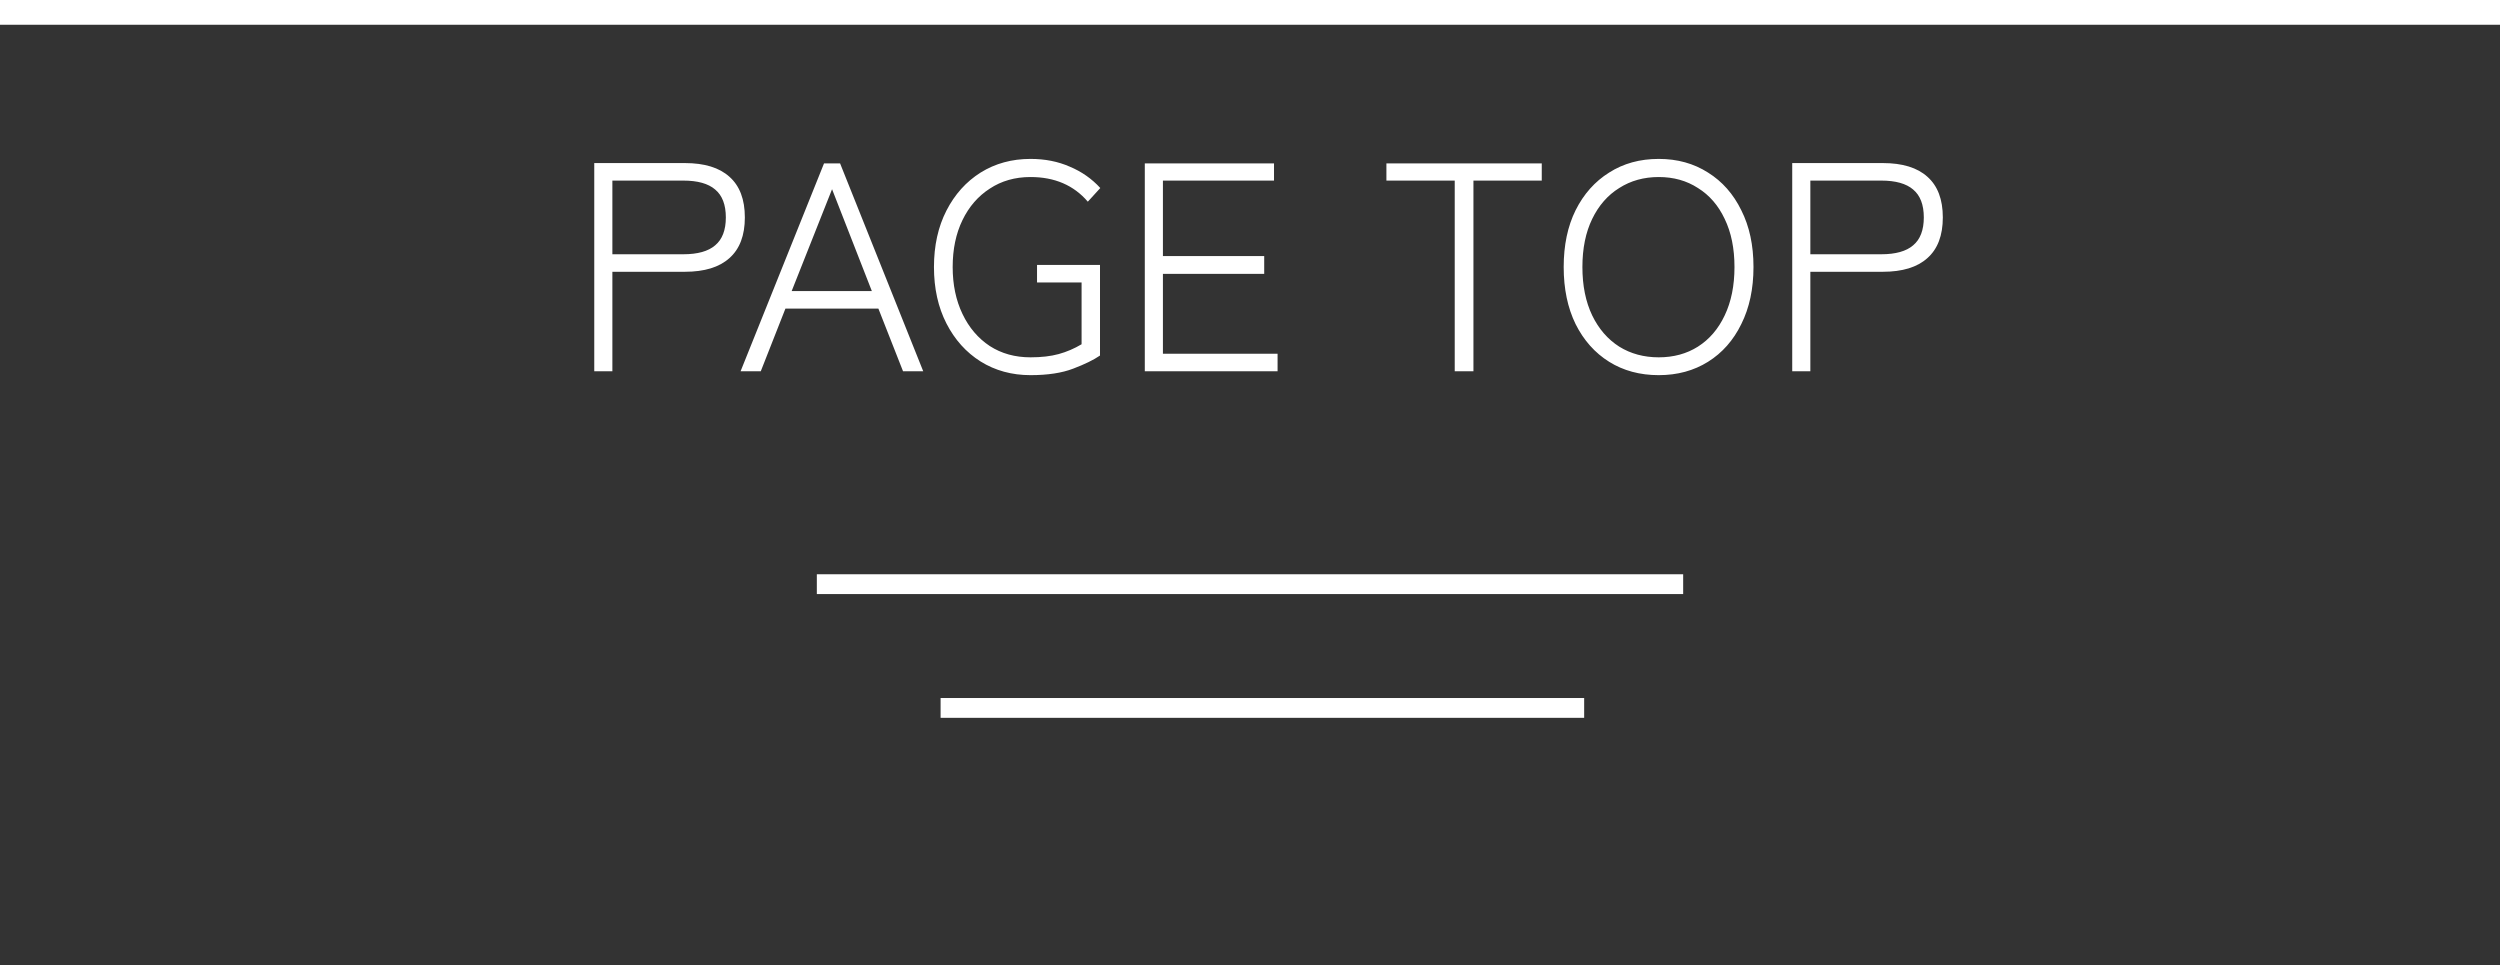
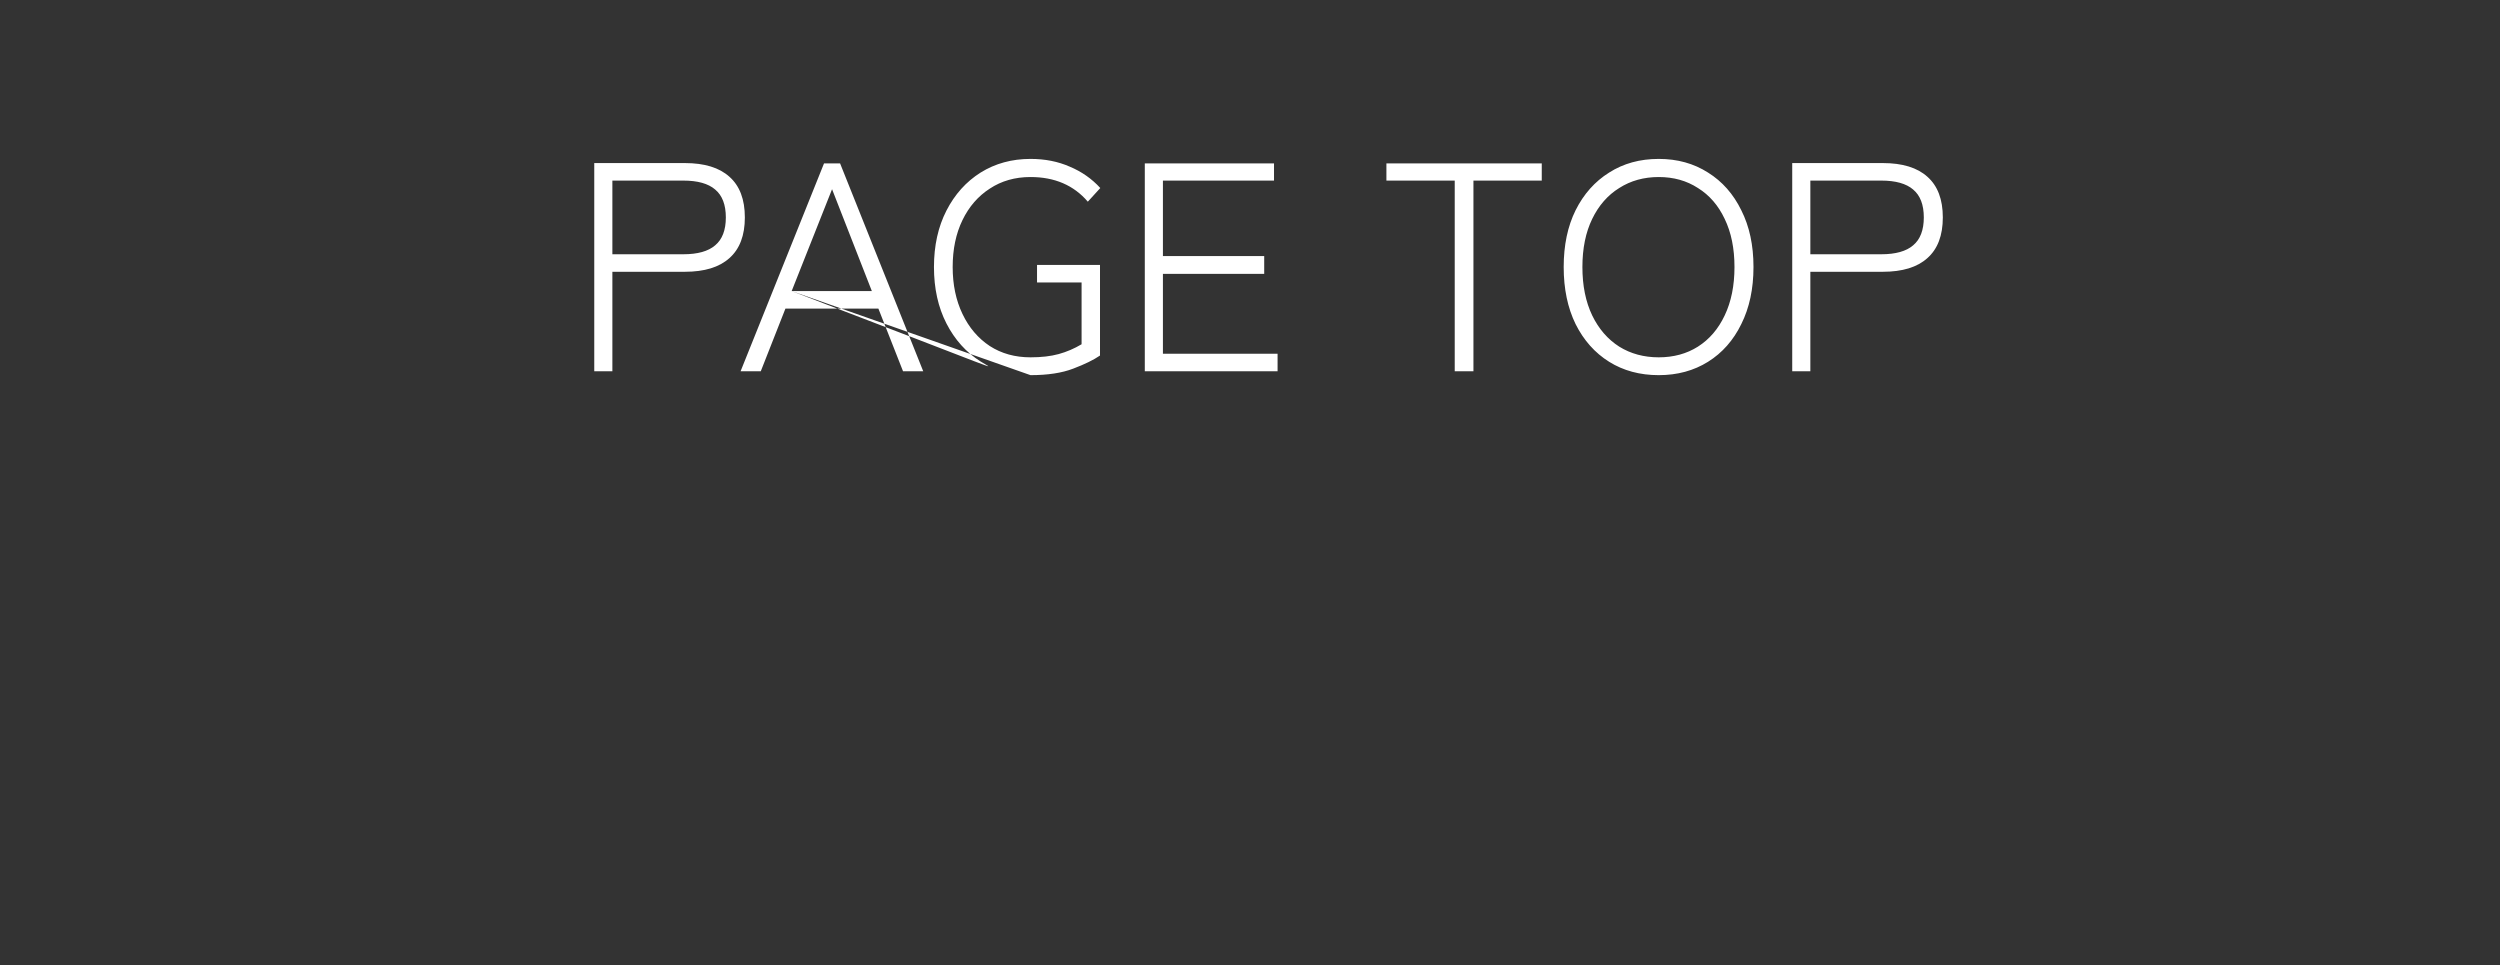
<svg xmlns="http://www.w3.org/2000/svg" width="101" height="39" viewBox="0 0 101 39" fill="none">
  <rect x="0" y="0" width="101" height="39" fill="#333333" stroke="none" />
-   <line y1="0.5" x2="101" y2="0.5" stroke="white" />
-   <path d="M24.008 15V6.588H27.668C28.46 6.588 29.06 6.772 29.468 7.14C29.884 7.508 30.092 8.056 30.092 8.784C30.092 9.512 29.884 10.06 29.468 10.428C29.06 10.796 28.46 10.98 27.668 10.98H24.74V15H24.008ZM24.74 10.272H27.608C28.184 10.272 28.612 10.152 28.892 9.912C29.18 9.672 29.324 9.296 29.324 8.784C29.324 8.272 29.18 7.896 28.892 7.656C28.612 7.416 28.184 7.296 27.608 7.296H24.74V10.272ZM29.919 15L33.291 6.6H33.939L37.299 15H36.483L35.487 12.468H31.731L30.735 15H29.919ZM31.983 11.76H35.223L33.615 7.644L31.983 11.76ZM41.632 15.156C40.88 15.156 40.208 14.972 39.616 14.604C39.032 14.236 38.572 13.724 38.236 13.068C37.9 12.412 37.732 11.652 37.732 10.788C37.732 9.924 37.9 9.164 38.236 8.508C38.572 7.852 39.032 7.34 39.616 6.972C40.208 6.604 40.88 6.42 41.632 6.42C42.216 6.42 42.744 6.524 43.216 6.732C43.696 6.932 44.108 7.22 44.452 7.596L43.948 8.148C43.38 7.484 42.608 7.152 41.632 7.152C41.008 7.152 40.46 7.308 39.988 7.62C39.516 7.924 39.148 8.348 38.884 8.892C38.62 9.436 38.488 10.068 38.488 10.788C38.488 11.5 38.62 12.132 38.884 12.684C39.148 13.236 39.516 13.668 39.988 13.98C40.46 14.284 41.008 14.436 41.632 14.436C42.072 14.436 42.452 14.392 42.772 14.304C43.092 14.216 43.4 14.084 43.696 13.908V11.412H41.896V10.704H44.44V14.364C44.184 14.54 43.824 14.716 43.36 14.892C42.904 15.068 42.328 15.156 41.632 15.156ZM46.25 15V6.6H51.47V7.296H46.982V10.344H51.074V11.064H46.982V14.292H51.614V15H46.25ZM58.771 15V7.296H56.011V6.6H62.287V7.296H59.527V15H58.771ZM67.013 15.156C66.253 15.156 65.585 14.976 65.009 14.616C64.433 14.256 63.981 13.748 63.653 13.092C63.333 12.436 63.173 11.668 63.173 10.788C63.173 9.908 63.333 9.144 63.653 8.496C63.981 7.84 64.433 7.332 65.009 6.972C65.585 6.604 66.253 6.42 67.013 6.42C67.765 6.42 68.429 6.604 69.005 6.972C69.581 7.332 70.029 7.84 70.349 8.496C70.677 9.144 70.841 9.908 70.841 10.788C70.841 11.668 70.677 12.436 70.349 13.092C70.029 13.748 69.581 14.256 69.005 14.616C68.429 14.976 67.765 15.156 67.013 15.156ZM67.013 14.436C67.613 14.436 68.141 14.292 68.597 14.004C69.061 13.708 69.421 13.288 69.677 12.744C69.941 12.192 70.073 11.54 70.073 10.788C70.073 10.036 69.941 9.388 69.677 8.844C69.421 8.3 69.061 7.884 68.597 7.596C68.141 7.3 67.613 7.152 67.013 7.152C66.413 7.152 65.881 7.3 65.417 7.596C64.953 7.884 64.589 8.3 64.325 8.844C64.061 9.388 63.929 10.036 63.929 10.788C63.929 11.54 64.061 12.192 64.325 12.744C64.589 13.288 64.953 13.708 65.417 14.004C65.881 14.292 66.413 14.436 67.013 14.436ZM72.406 15V6.588H76.066C76.858 6.588 77.458 6.772 77.866 7.14C78.282 7.508 78.49 8.056 78.49 8.784C78.49 9.512 78.282 10.06 77.866 10.428C77.458 10.796 76.858 10.98 76.066 10.98H73.138V15H72.406ZM73.138 10.272H76.006C76.582 10.272 77.01 10.152 77.29 9.912C77.578 9.672 77.722 9.296 77.722 8.784C77.722 8.272 77.578 7.896 77.29 7.656C77.01 7.416 76.582 7.296 76.006 7.296H73.138V10.272Z" fill="white" />
-   <line x1="33" y1="23.6" x2="68" y2="23.6" stroke="white" stroke-width="0.8" />
-   <line x1="38" y1="28.6" x2="64" y2="28.6" stroke="white" stroke-width="0.8" />
+   <path d="M24.008 15V6.588H27.668C28.46 6.588 29.06 6.772 29.468 7.14C29.884 7.508 30.092 8.056 30.092 8.784C30.092 9.512 29.884 10.06 29.468 10.428C29.06 10.796 28.46 10.98 27.668 10.98H24.74V15H24.008ZM24.74 10.272H27.608C28.184 10.272 28.612 10.152 28.892 9.912C29.18 9.672 29.324 9.296 29.324 8.784C29.324 8.272 29.18 7.896 28.892 7.656C28.612 7.416 28.184 7.296 27.608 7.296H24.74V10.272ZM29.919 15L33.291 6.6H33.939L37.299 15H36.483L35.487 12.468H31.731L30.735 15H29.919ZM31.983 11.76H35.223L33.615 7.644L31.983 11.76ZC40.88 15.156 40.208 14.972 39.616 14.604C39.032 14.236 38.572 13.724 38.236 13.068C37.9 12.412 37.732 11.652 37.732 10.788C37.732 9.924 37.9 9.164 38.236 8.508C38.572 7.852 39.032 7.34 39.616 6.972C40.208 6.604 40.88 6.42 41.632 6.42C42.216 6.42 42.744 6.524 43.216 6.732C43.696 6.932 44.108 7.22 44.452 7.596L43.948 8.148C43.38 7.484 42.608 7.152 41.632 7.152C41.008 7.152 40.46 7.308 39.988 7.62C39.516 7.924 39.148 8.348 38.884 8.892C38.62 9.436 38.488 10.068 38.488 10.788C38.488 11.5 38.62 12.132 38.884 12.684C39.148 13.236 39.516 13.668 39.988 13.98C40.46 14.284 41.008 14.436 41.632 14.436C42.072 14.436 42.452 14.392 42.772 14.304C43.092 14.216 43.4 14.084 43.696 13.908V11.412H41.896V10.704H44.44V14.364C44.184 14.54 43.824 14.716 43.36 14.892C42.904 15.068 42.328 15.156 41.632 15.156ZM46.25 15V6.6H51.47V7.296H46.982V10.344H51.074V11.064H46.982V14.292H51.614V15H46.25ZM58.771 15V7.296H56.011V6.6H62.287V7.296H59.527V15H58.771ZM67.013 15.156C66.253 15.156 65.585 14.976 65.009 14.616C64.433 14.256 63.981 13.748 63.653 13.092C63.333 12.436 63.173 11.668 63.173 10.788C63.173 9.908 63.333 9.144 63.653 8.496C63.981 7.84 64.433 7.332 65.009 6.972C65.585 6.604 66.253 6.42 67.013 6.42C67.765 6.42 68.429 6.604 69.005 6.972C69.581 7.332 70.029 7.84 70.349 8.496C70.677 9.144 70.841 9.908 70.841 10.788C70.841 11.668 70.677 12.436 70.349 13.092C70.029 13.748 69.581 14.256 69.005 14.616C68.429 14.976 67.765 15.156 67.013 15.156ZM67.013 14.436C67.613 14.436 68.141 14.292 68.597 14.004C69.061 13.708 69.421 13.288 69.677 12.744C69.941 12.192 70.073 11.54 70.073 10.788C70.073 10.036 69.941 9.388 69.677 8.844C69.421 8.3 69.061 7.884 68.597 7.596C68.141 7.3 67.613 7.152 67.013 7.152C66.413 7.152 65.881 7.3 65.417 7.596C64.953 7.884 64.589 8.3 64.325 8.844C64.061 9.388 63.929 10.036 63.929 10.788C63.929 11.54 64.061 12.192 64.325 12.744C64.589 13.288 64.953 13.708 65.417 14.004C65.881 14.292 66.413 14.436 67.013 14.436ZM72.406 15V6.588H76.066C76.858 6.588 77.458 6.772 77.866 7.14C78.282 7.508 78.49 8.056 78.49 8.784C78.49 9.512 78.282 10.06 77.866 10.428C77.458 10.796 76.858 10.98 76.066 10.98H73.138V15H72.406ZM73.138 10.272H76.006C76.582 10.272 77.01 10.152 77.29 9.912C77.578 9.672 77.722 9.296 77.722 8.784C77.722 8.272 77.578 7.896 77.29 7.656C77.01 7.416 76.582 7.296 76.006 7.296H73.138V10.272Z" fill="white" />
</svg>